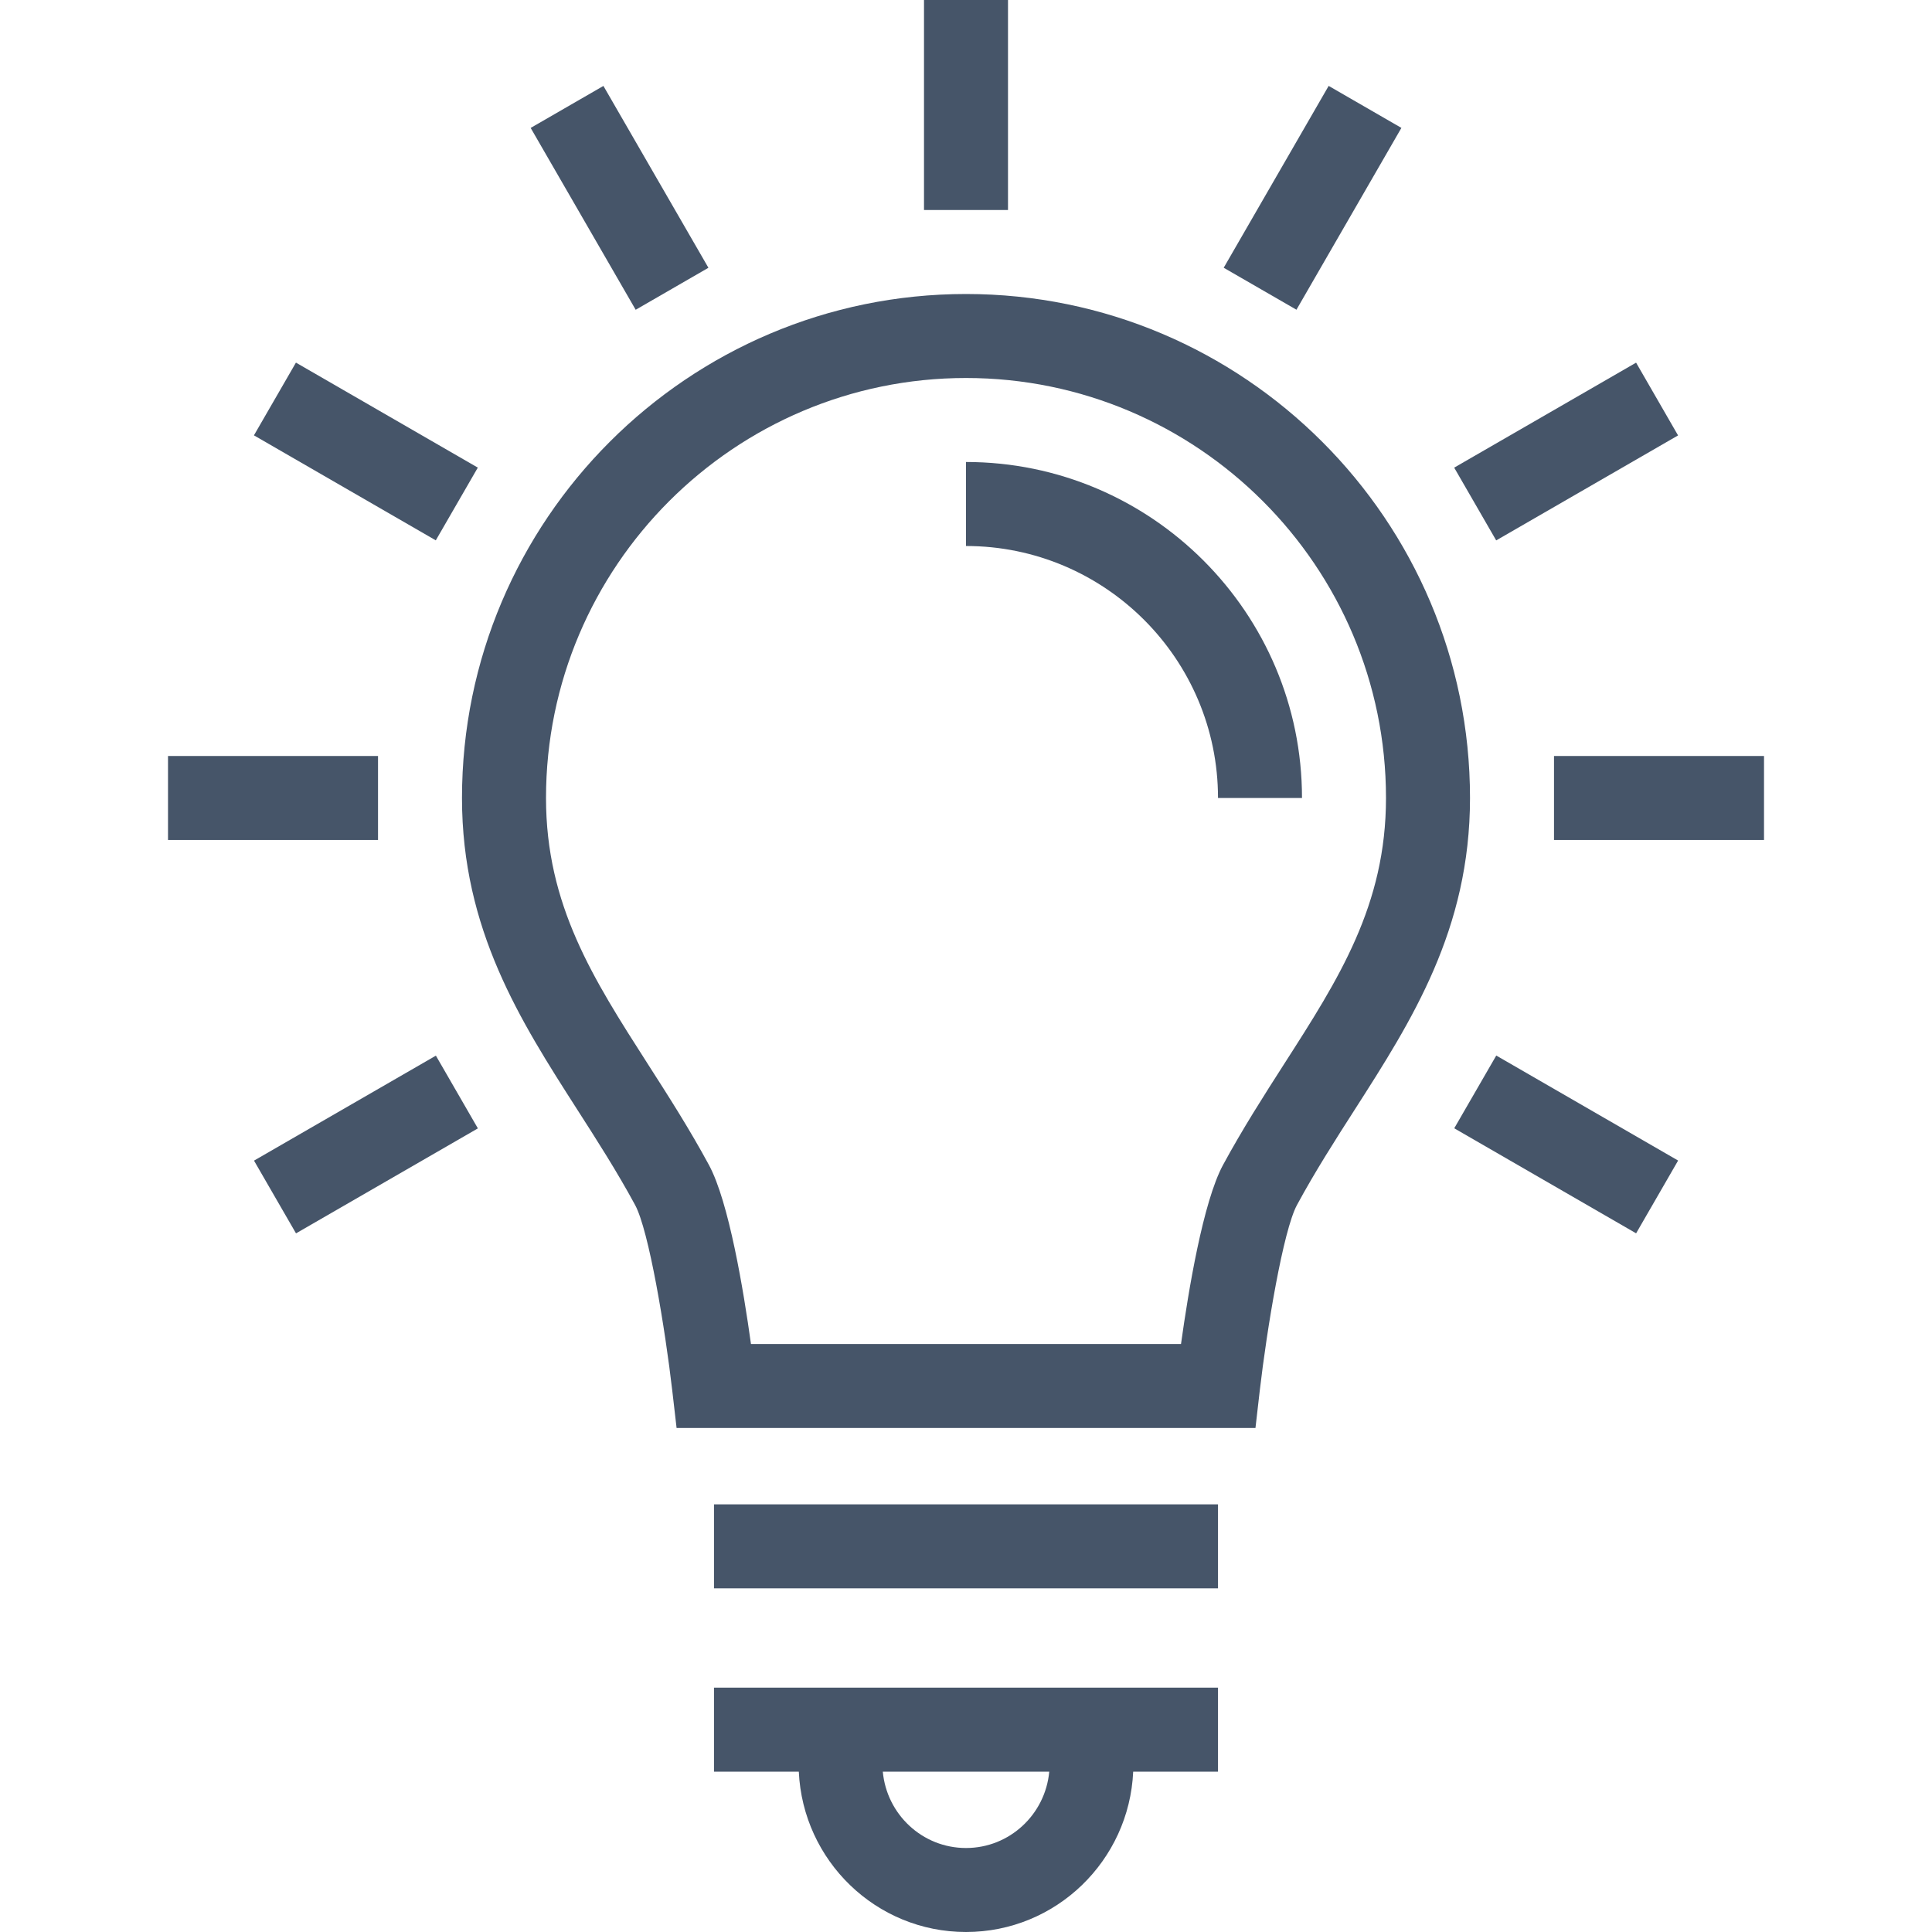
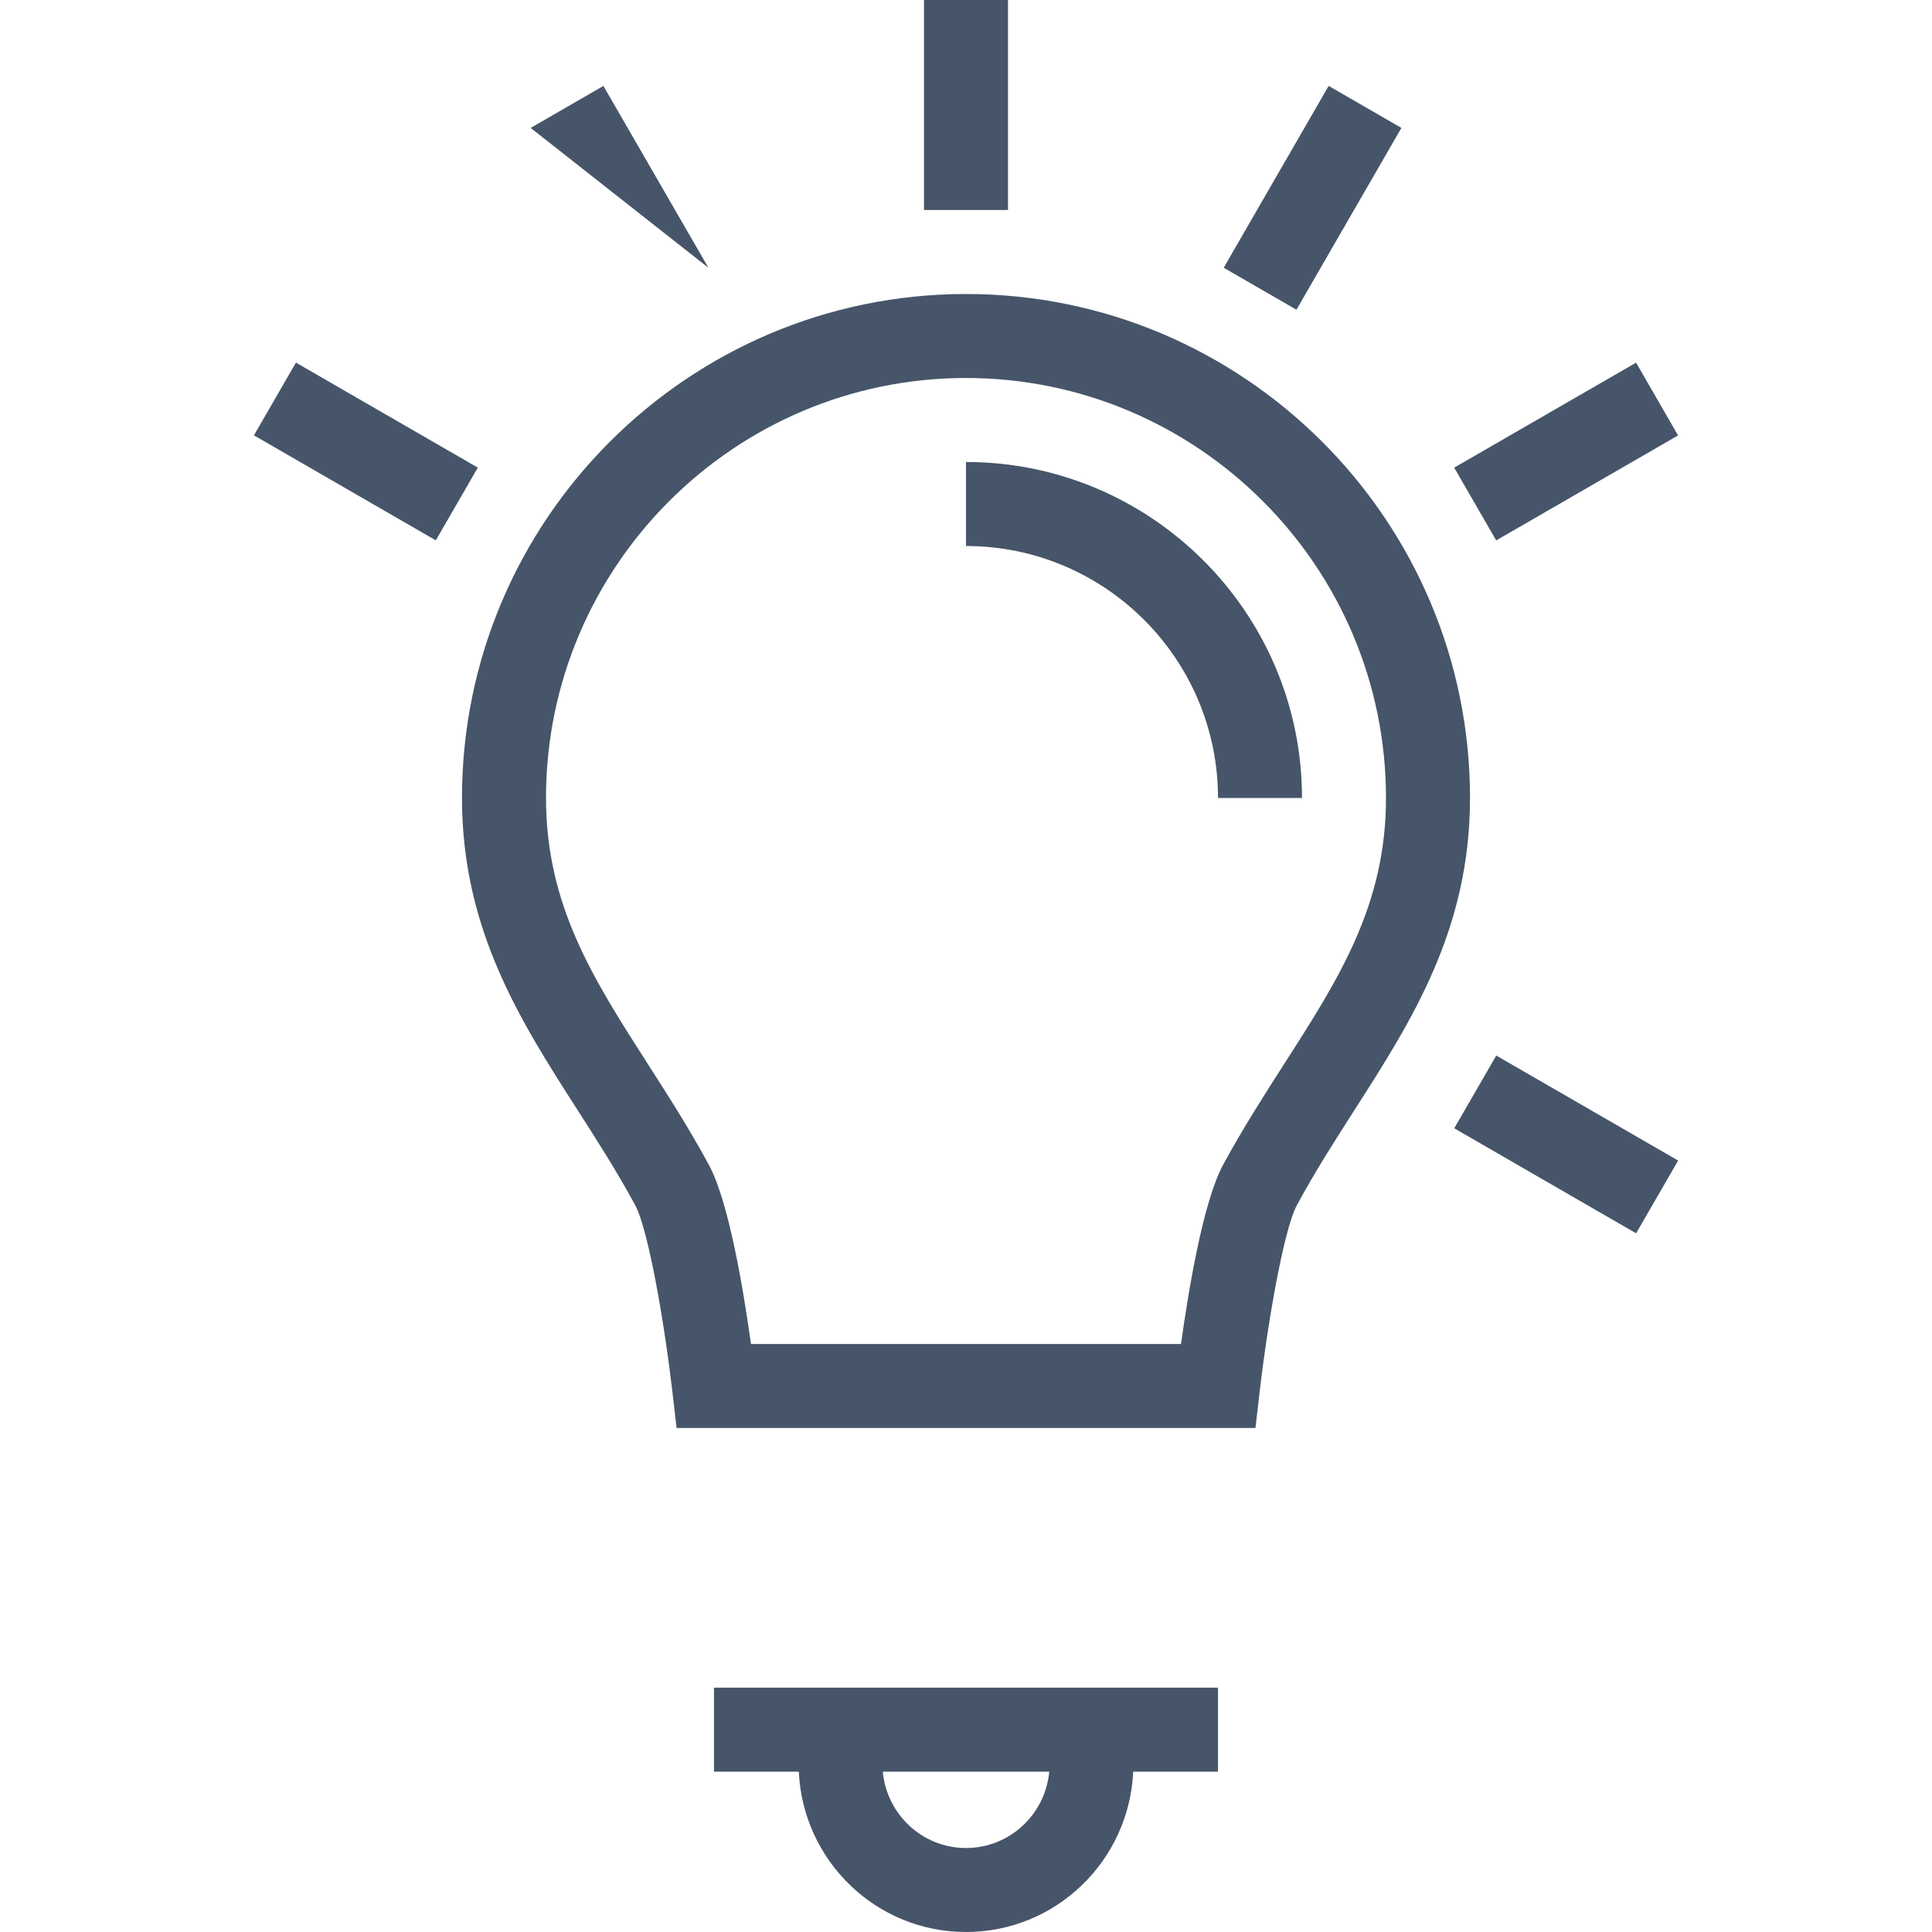
<svg xmlns="http://www.w3.org/2000/svg" style="isolation:isolate" viewBox="0 0 80 80" width="80pt" height="80pt">
  <defs>
    <clipPath id="_clipPath_ZtLdNQEyPpXTZwR1gxbdLfa5KxpsMXd4">
      <rect width="80" height="80" />
    </clipPath>
  </defs>
  <g clip-path="url(#_clipPath_ZtLdNQEyPpXTZwR1gxbdLfa5KxpsMXd4)">
    <g>
      <g>
        <g>
          <path d=" M 40 12.174 C 28.492 12.174 19.13 21.536 19.13 33.043 C 19.13 38.501 21.555 42.28 23.897 45.936 C 24.708 47.2 25.546 48.506 26.297 49.894 C 26.87 50.951 27.543 55.031 27.838 57.59 L 28.016 59.13 L 50.435 59.13 L 51.986 59.13 L 52.163 57.591 C 52.459 55.031 53.134 50.951 53.706 49.894 C 54.457 48.506 55.294 47.198 56.104 45.936 C 58.445 42.28 60.87 38.501 60.87 33.043 C 60.87 21.536 51.508 12.174 40 12.174 Z M 53.174 44.057 C 52.33 45.374 51.457 46.737 50.643 48.238 C 49.816 49.769 49.209 53.454 48.903 55.652 L 31.096 55.652 C 30.791 53.454 30.184 49.769 29.355 48.238 C 28.543 46.737 27.67 45.376 26.824 44.057 C 24.563 40.529 22.609 37.482 22.609 33.043 C 22.609 23.454 30.41 15.652 40 15.652 C 49.59 15.652 57.391 23.454 57.391 33.043 C 57.391 37.482 55.438 40.529 53.174 44.057 Z " fill="rgb(70,85,105)" />
-           <rect x="29.565" y="62.292" width="20.87" height="3.478" transform="matrix(1,0,0,1,0,0)" fill="rgb(70,85,105)" />
          <path d=" M 29.565 73.36 L 33.077 73.36 C 33.245 77.045 36.271 80 40 80 C 43.729 80 46.757 77.045 46.923 73.36 L 50.435 73.36 L 50.435 69.882 L 29.565 69.882 L 29.565 73.36 Z M 40 76.522 C 38.19 76.522 36.717 75.127 36.555 73.36 L 43.447 73.36 C 43.285 75.127 41.809 76.522 40 76.522 Z " fill="rgb(70,85,105)" />
-           <rect x="64.348" y="31.304" width="8.696" height="3.478" transform="matrix(1,0,0,1,0,0)" fill="rgb(70,85,105)" />
-           <rect x="6.957" y="31.304" width="8.696" height="3.478" transform="matrix(1,0,0,1,0,0)" fill="rgb(70,85,105)" />
          <path d=" M 67.747 15.017 L 69.485 18.03 L 61.954 22.377 L 60.215 19.364 L 67.747 15.017 Z " fill="rgb(70,85,105)" />
-           <path d=" M 12.257 51.071 L 10.518 48.059 L 18.049 43.712 L 19.788 46.724 L 12.257 51.071 Z " fill="rgb(70,85,105)" />
          <path d=" M 55.017 3.557 L 58.029 5.296 L 53.683 12.825 L 50.671 11.087 L 55.017 3.557 Z " fill="rgb(70,85,105)" />
-           <path d=" M 24.986 3.558 L 29.334 11.088 L 26.322 12.827 L 21.974 5.297 L 24.986 3.558 Z " fill="rgb(70,85,105)" />
+           <path d=" M 24.986 3.558 L 29.334 11.088 L 21.974 5.297 L 24.986 3.558 Z " fill="rgb(70,85,105)" />
          <path d=" M 67.748 51.069 L 60.217 46.72 L 61.957 43.708 L 69.487 48.056 L 67.748 51.069 Z " fill="rgb(70,85,105)" />
          <path d=" M 12.254 15.015 L 19.785 19.363 L 18.045 22.375 L 10.515 18.027 L 12.254 15.015 Z " fill="rgb(70,85,105)" />
          <rect x="38.261" y="0" width="3.478" height="8.696" transform="matrix(1,0,0,1,0,0)" fill="rgb(70,85,105)" />
          <path d=" M 40 19.13 L 40 22.609 C 45.755 22.609 50.435 27.289 50.435 33.043 L 53.913 33.043 C 53.913 25.372 47.671 19.13 40 19.13 Z " fill="rgb(70,85,105)" />
        </g>
      </g>
    </g>
  </g>
</svg>